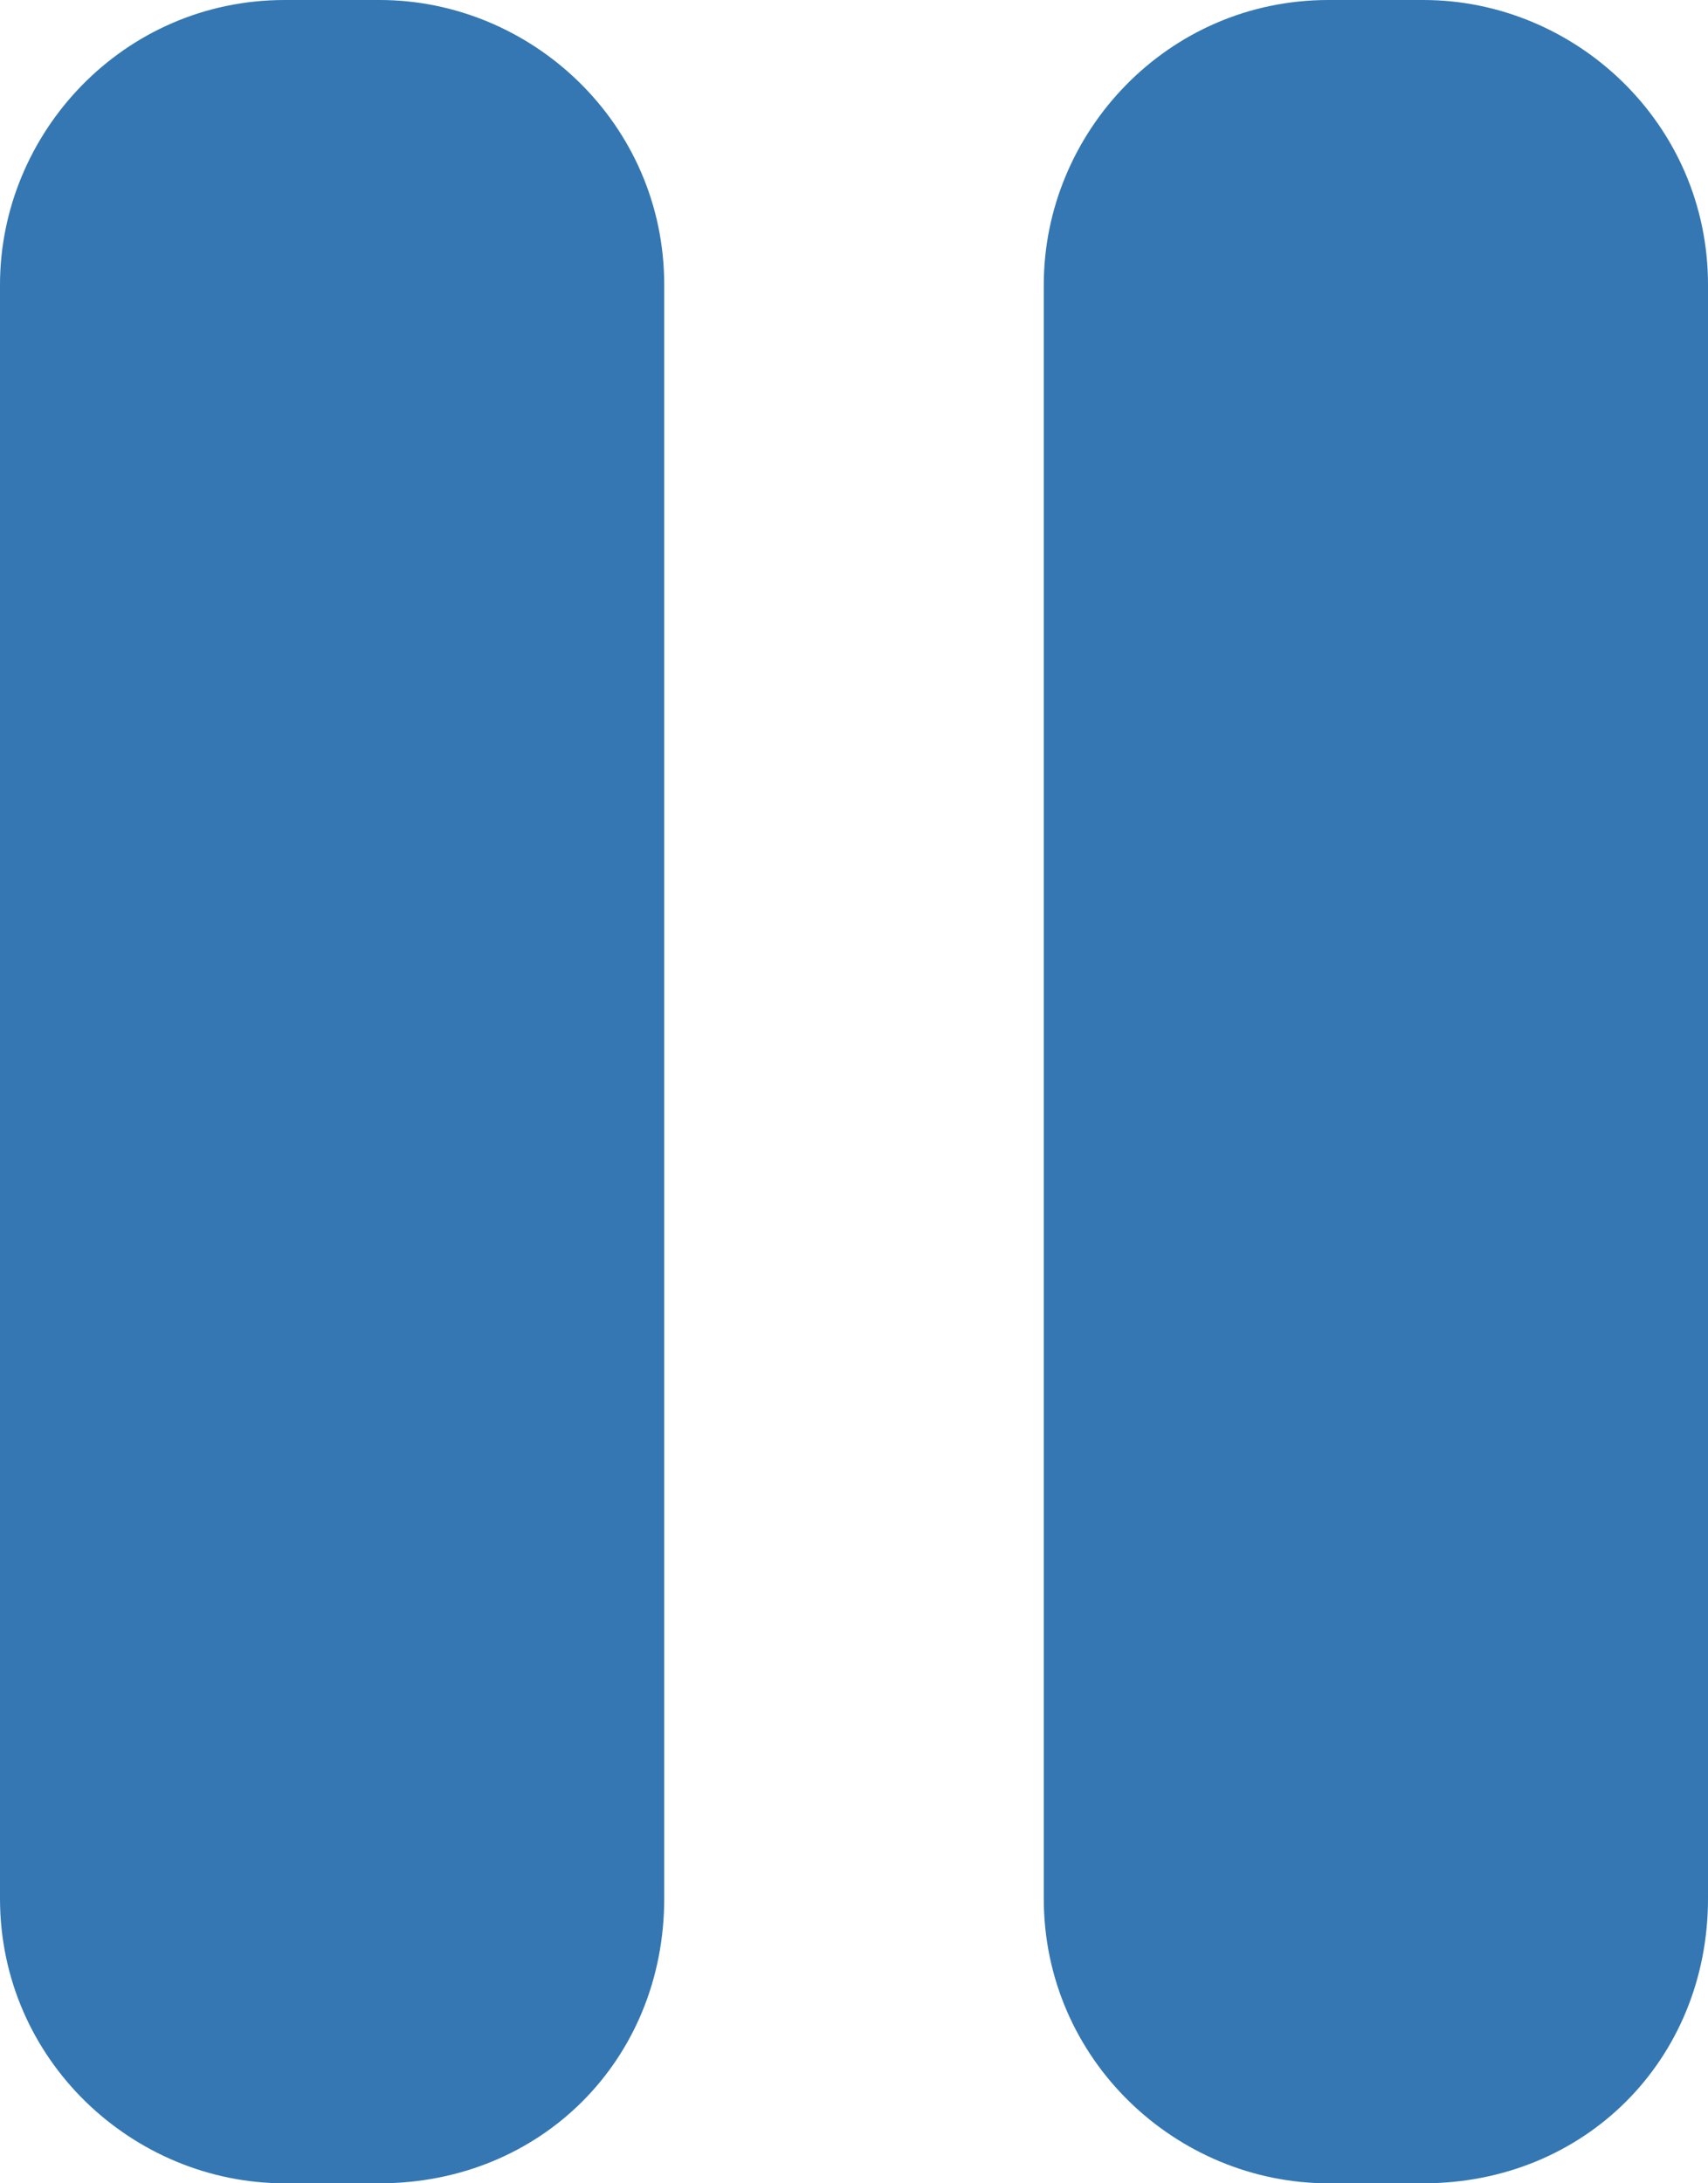
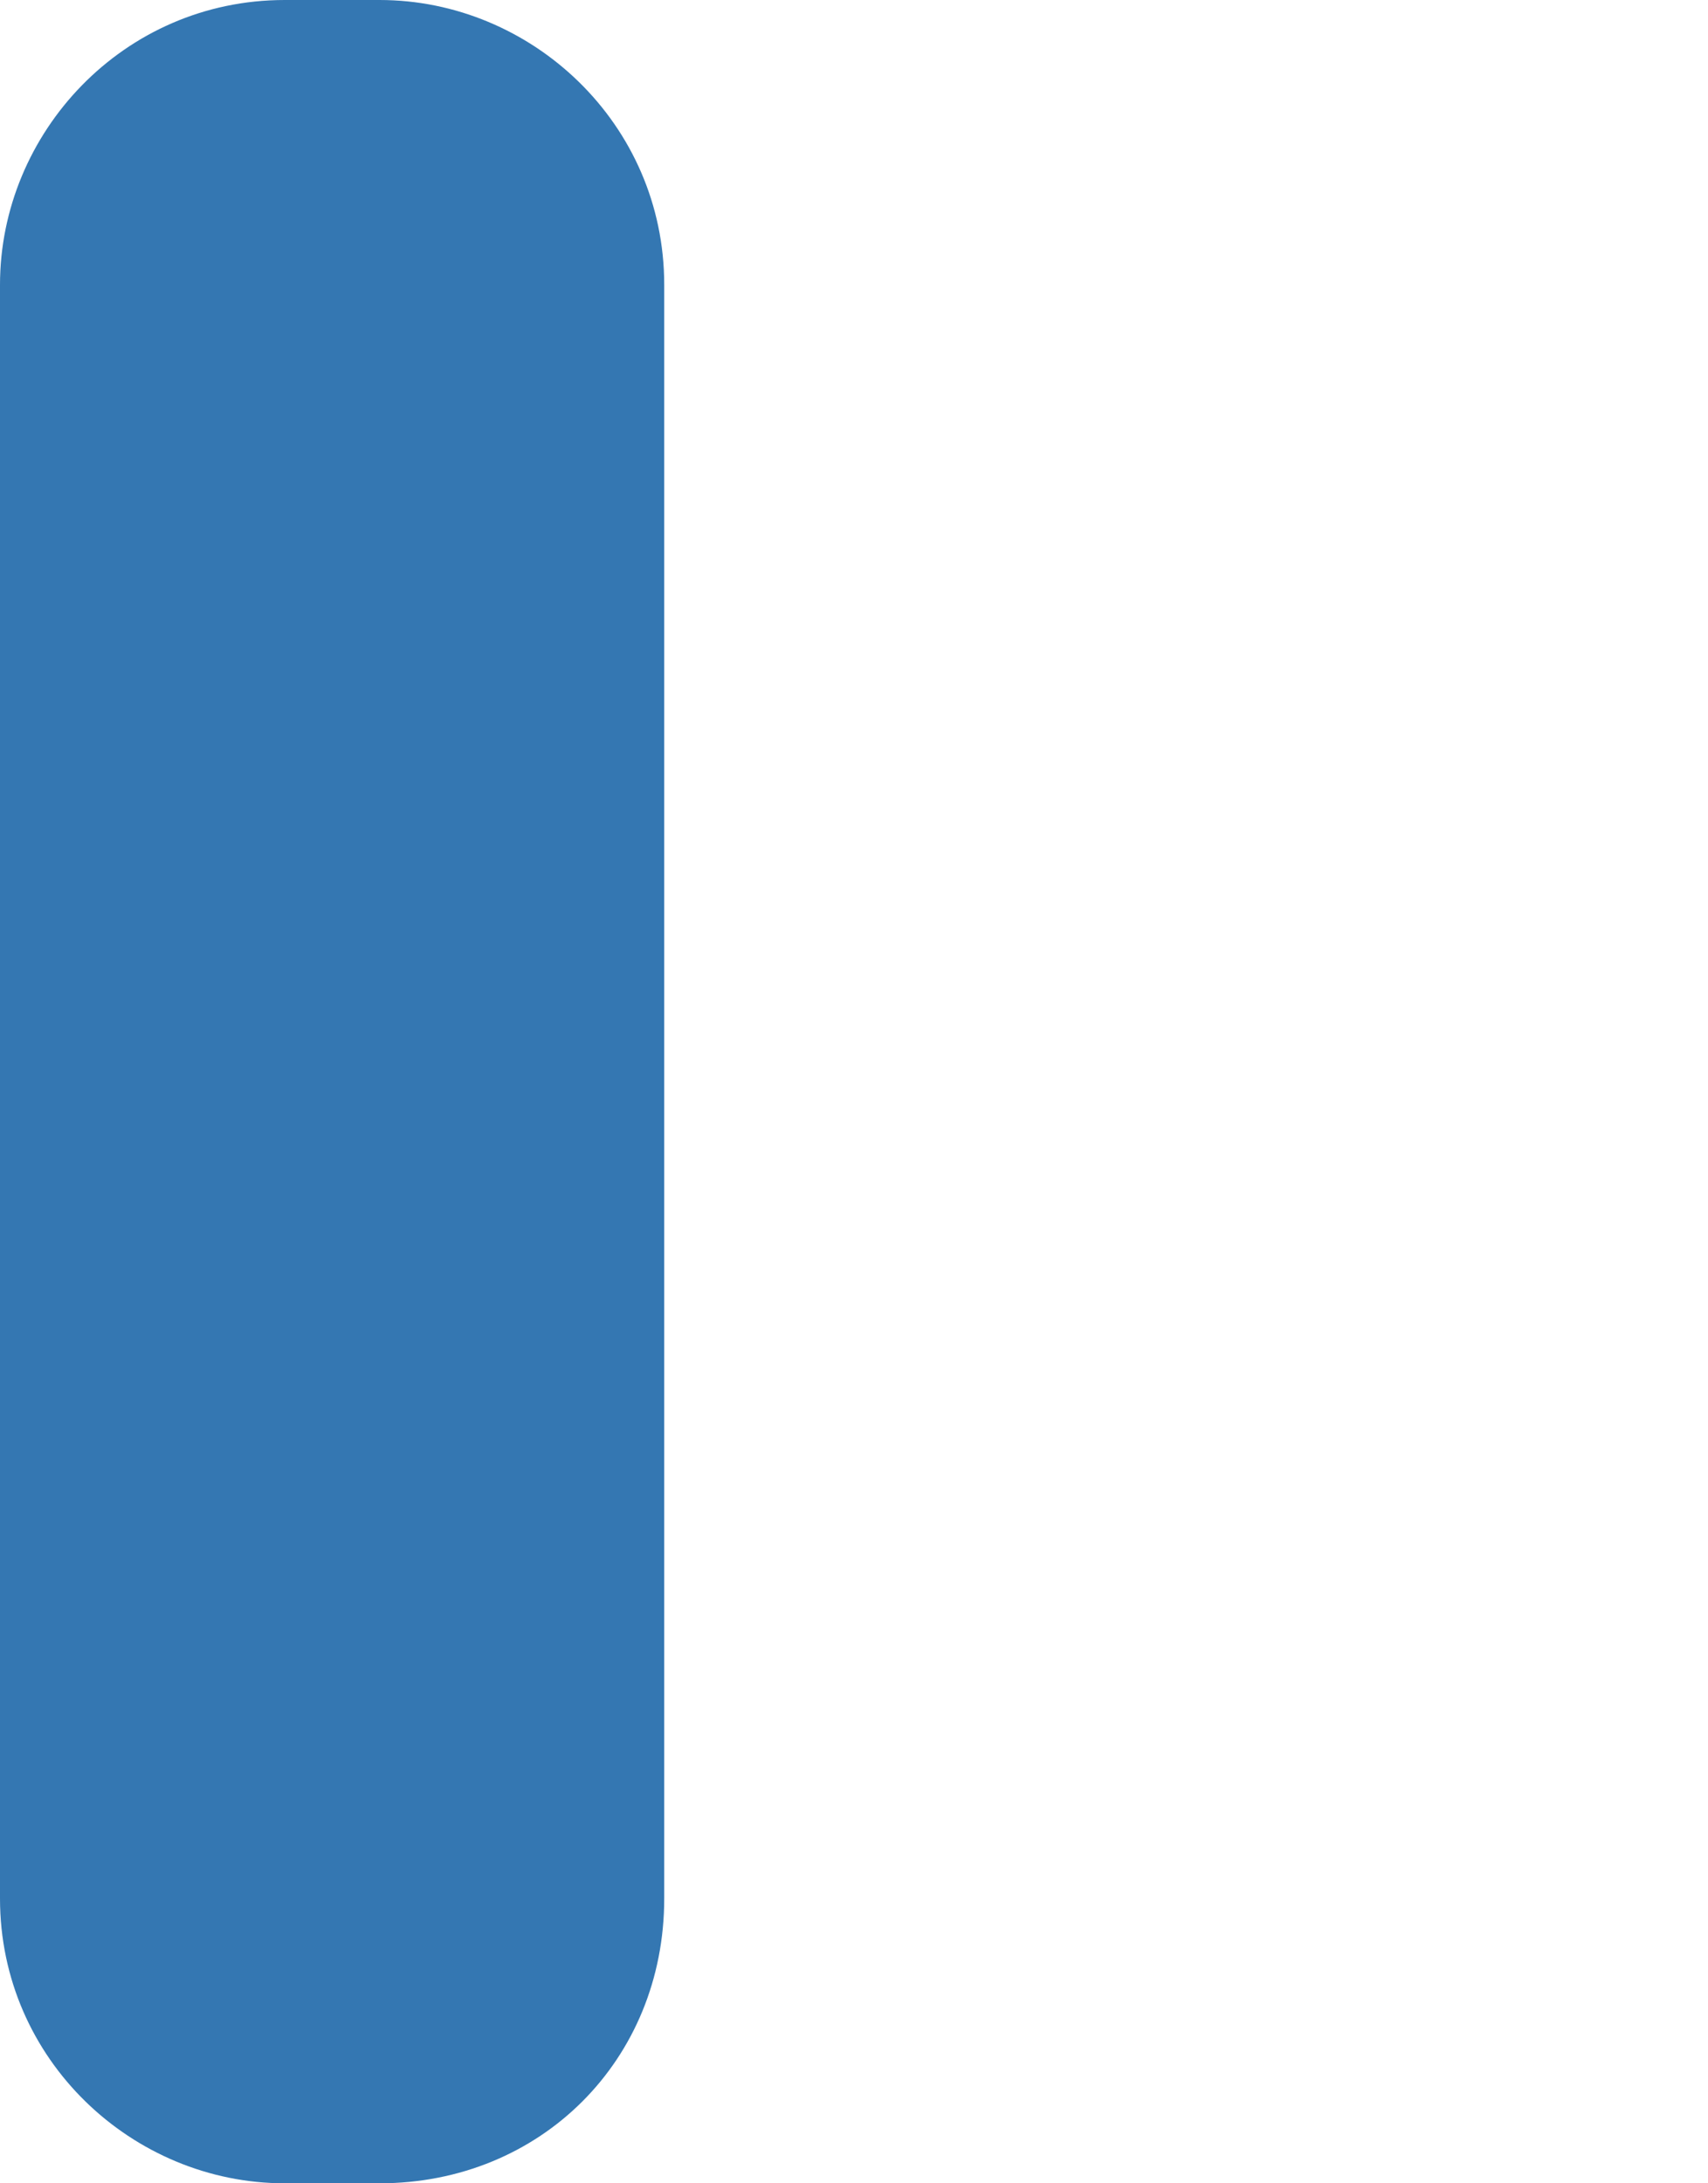
<svg xmlns="http://www.w3.org/2000/svg" viewBox="0 0 18 23" style="enable-background:new 0 0 18 23;">
  <defs>
    <style type="text/css">
	.st0{fill:#FFFFFF;}
</style>
  </defs>
  <g>
    <path class="st0" d="M4,23H3c-1.6,0-3-1.3-3-3V3c0-1.6,1.3-3,3-3H4c1.6,0,3,1.3,3,3V20C7,21.7,5.7,23,4,23z" style="fill: rgb(52, 119, 178);" />
-     <path class="st0" d="M15,23H14c-1.6,0-3-1.3-3-3V3c0-1.6,1.3-3,3-3H15c1.6,0,3,1.3,3,3V20C18,21.7,16.7,23,15,23z" style="fill: rgb(52, 119, 178);" />
  </g>
</svg>